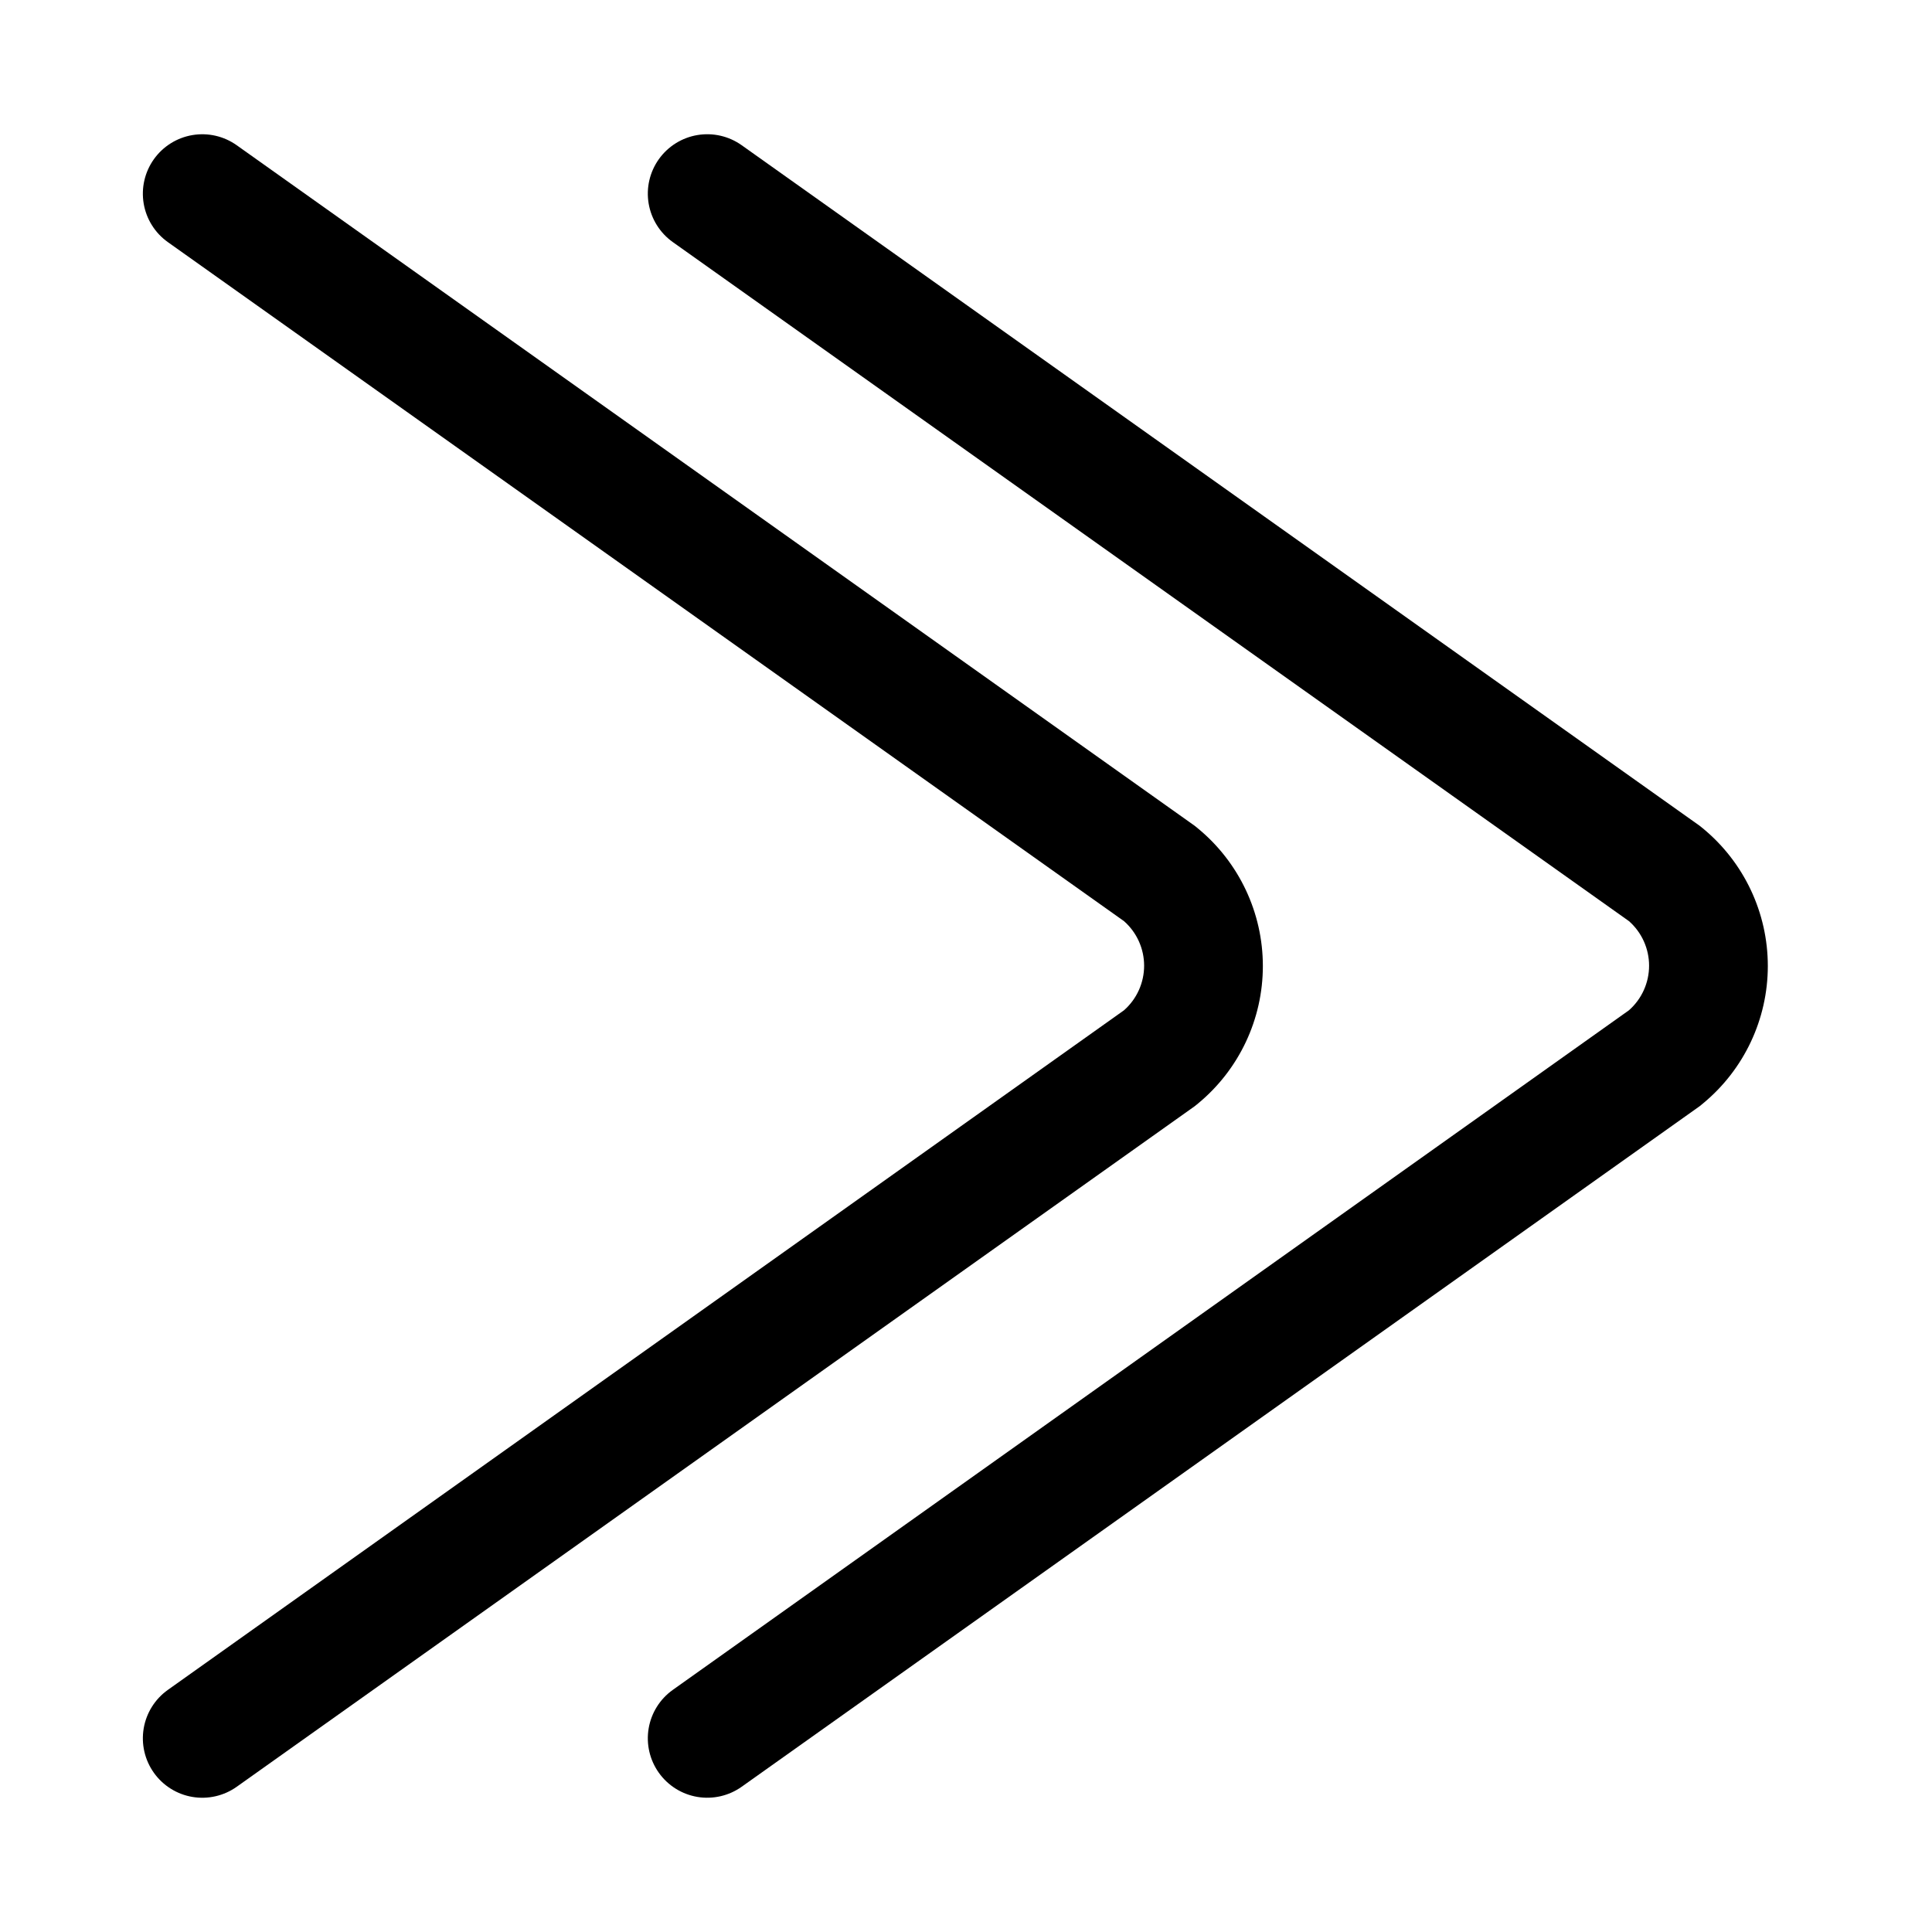
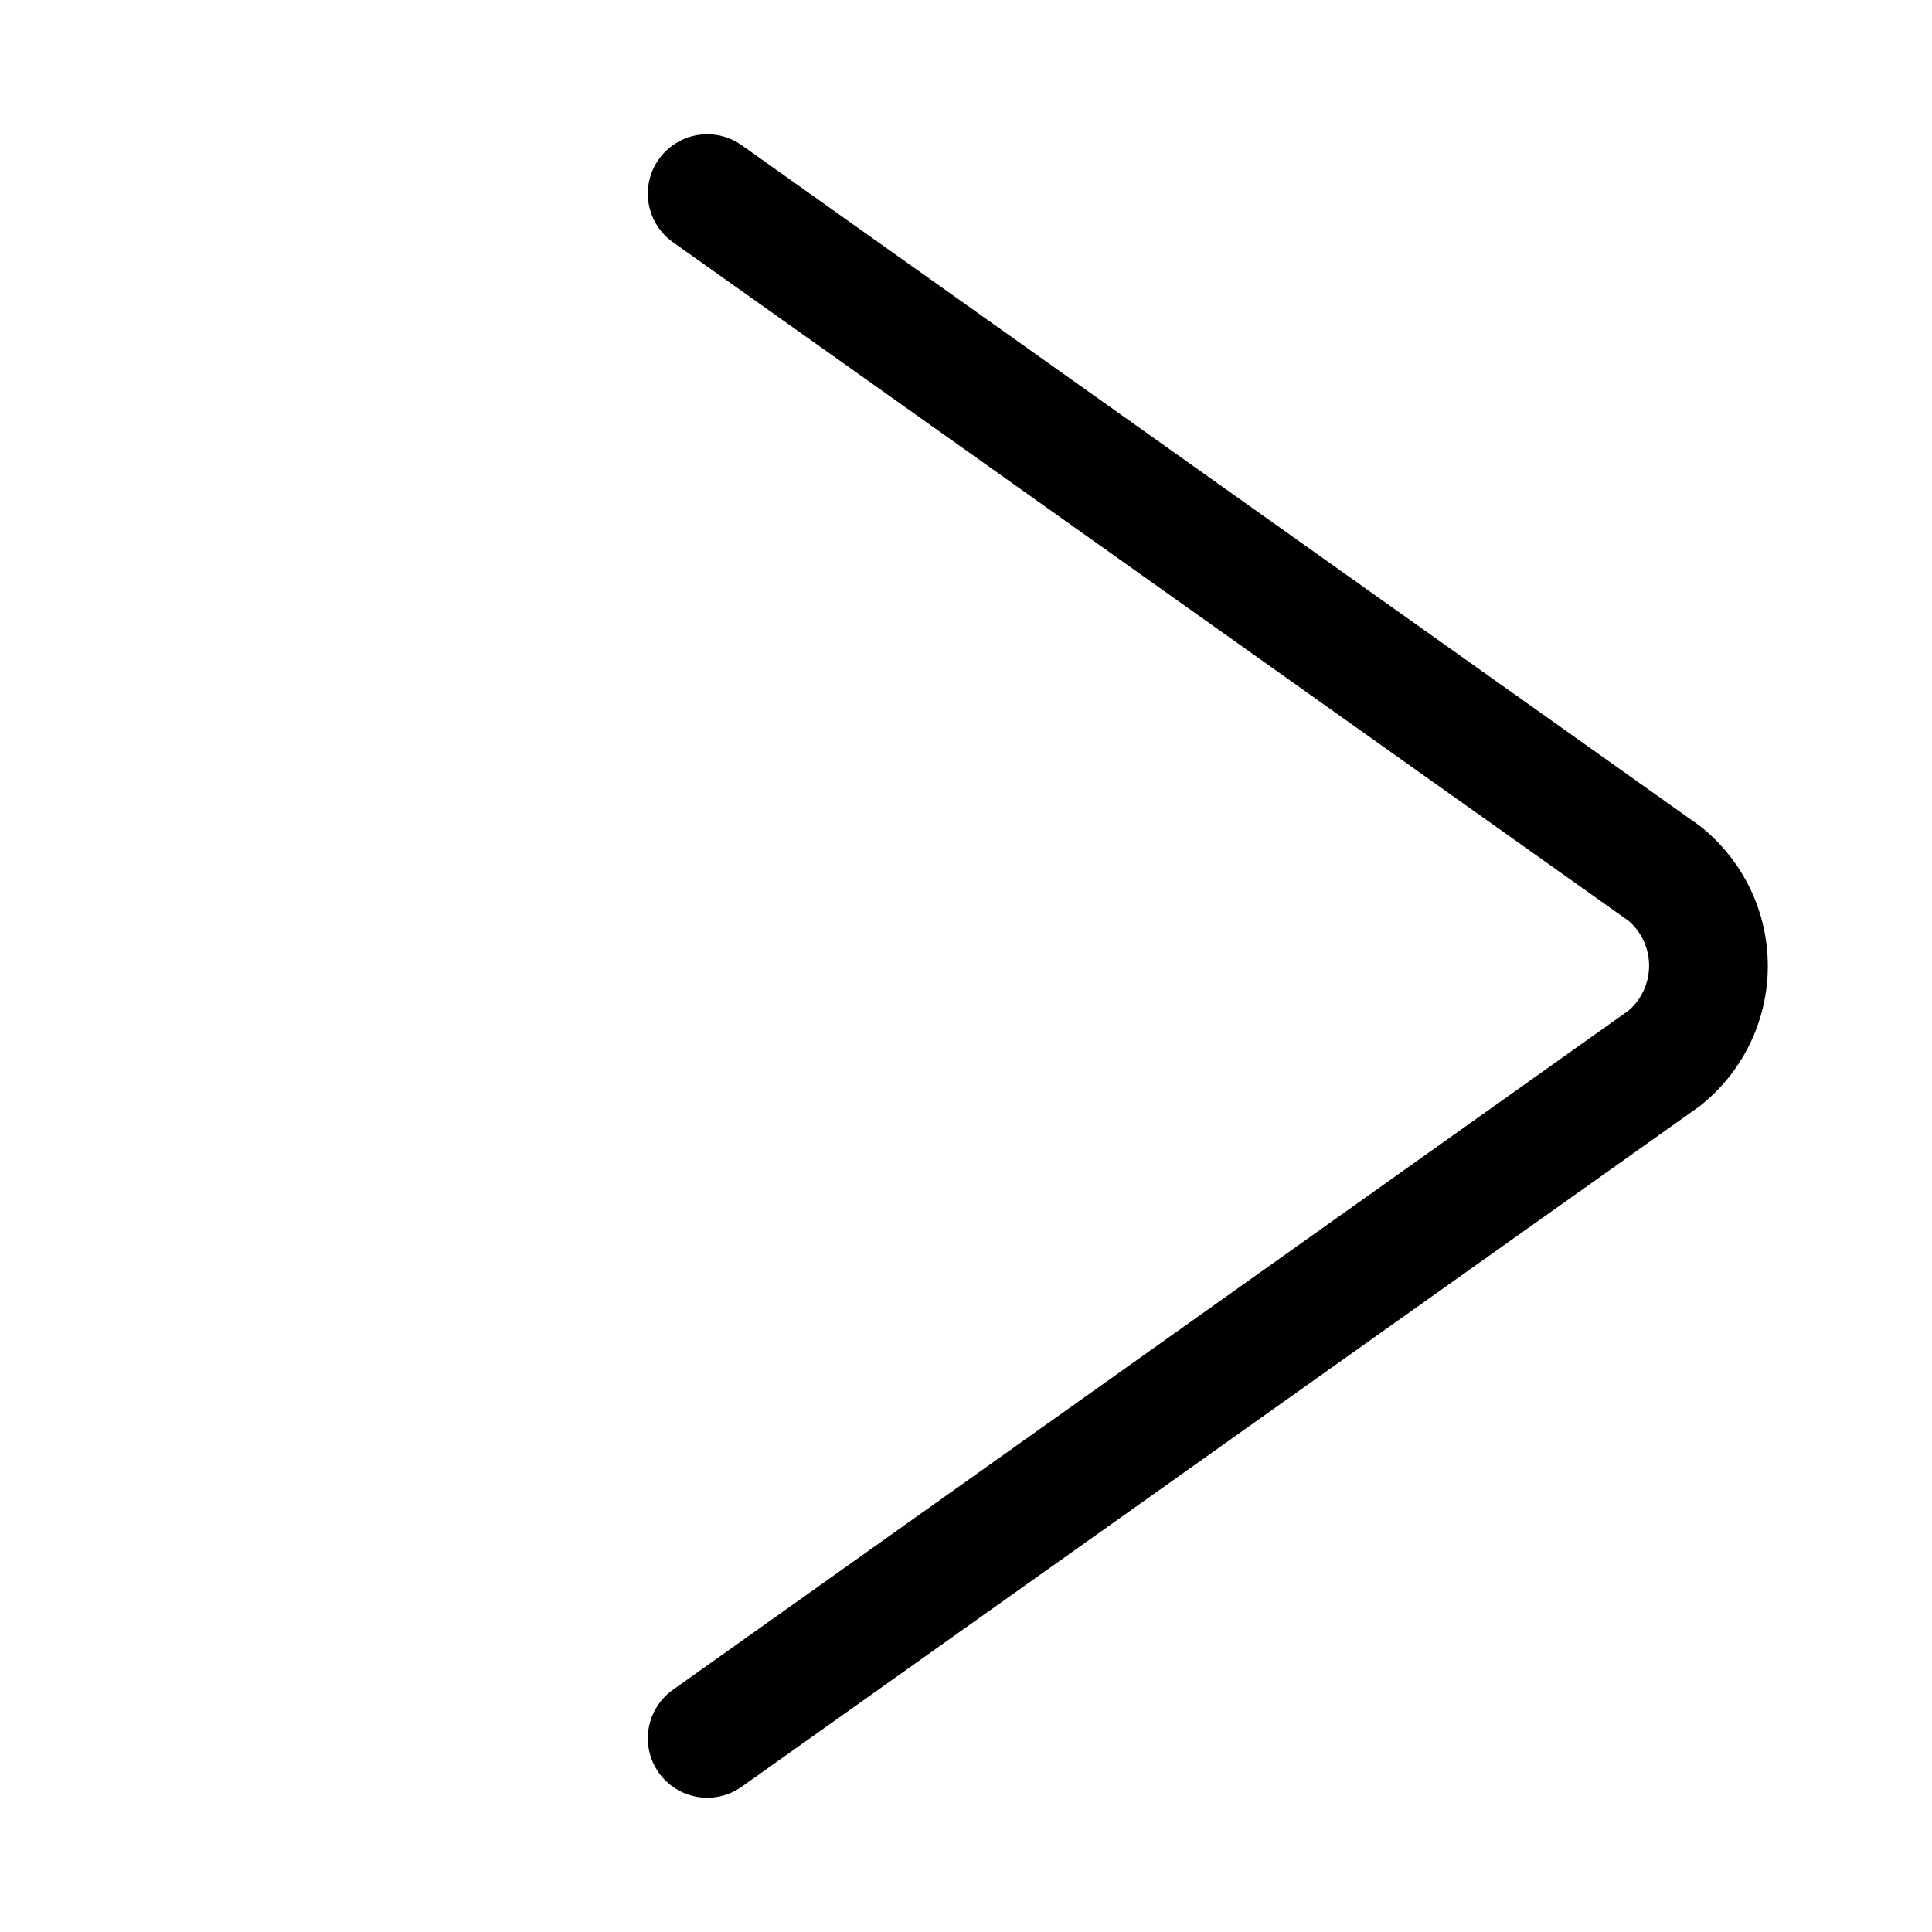
<svg xmlns="http://www.w3.org/2000/svg" fill="#000000" width="800px" height="800px" version="1.1" viewBox="144 144 512 512">
  <g>
    <path d="m595.3 363.55-0.867-0.707-253.87-180.35c-3.406-2.422-7.629-3.394-11.75-2.699-4.117 0.691-7.793 2.996-10.215 6.398-2.422 3.402-3.391 7.629-2.699 11.746 0.695 4.121 2.996 7.793 6.398 10.215l253.4 179.96c3.387 2.988 5.328 7.289 5.328 11.805 0 4.519-1.941 8.82-5.328 11.809l-253.4 180.11c-3.402 2.422-5.703 6.098-6.398 10.215-0.691 4.117 0.277 8.344 2.699 11.746 2.422 3.406 6.098 5.707 10.215 6.402 4.121 0.691 8.344-0.277 11.75-2.699l253.87-180.35 0.867-0.707v-0.004c10.883-8.973 17.191-22.34 17.191-36.445 0-14.109-6.309-27.477-17.191-36.449z" />
-     <path d="m461.48 436.45c10.883-8.973 17.191-22.34 17.191-36.445 0-14.109-6.309-27.477-17.191-36.449l-0.867-0.707-253.87-180.35c-3.406-2.422-7.629-3.394-11.75-2.699-4.117 0.691-7.793 2.996-10.215 6.398-2.422 3.402-3.391 7.629-2.699 11.746 0.695 4.121 2.996 7.793 6.398 10.215l253.4 179.96c3.387 2.988 5.328 7.289 5.328 11.805 0 4.519-1.941 8.82-5.328 11.809l-253.4 180.11c-3.402 2.422-5.703 6.098-6.398 10.215-0.691 4.117 0.277 8.344 2.699 11.746 2.422 3.406 6.098 5.707 10.215 6.402 4.121 0.691 8.344-0.277 11.75-2.699l253.87-180.35z" />
  </g>
</svg>